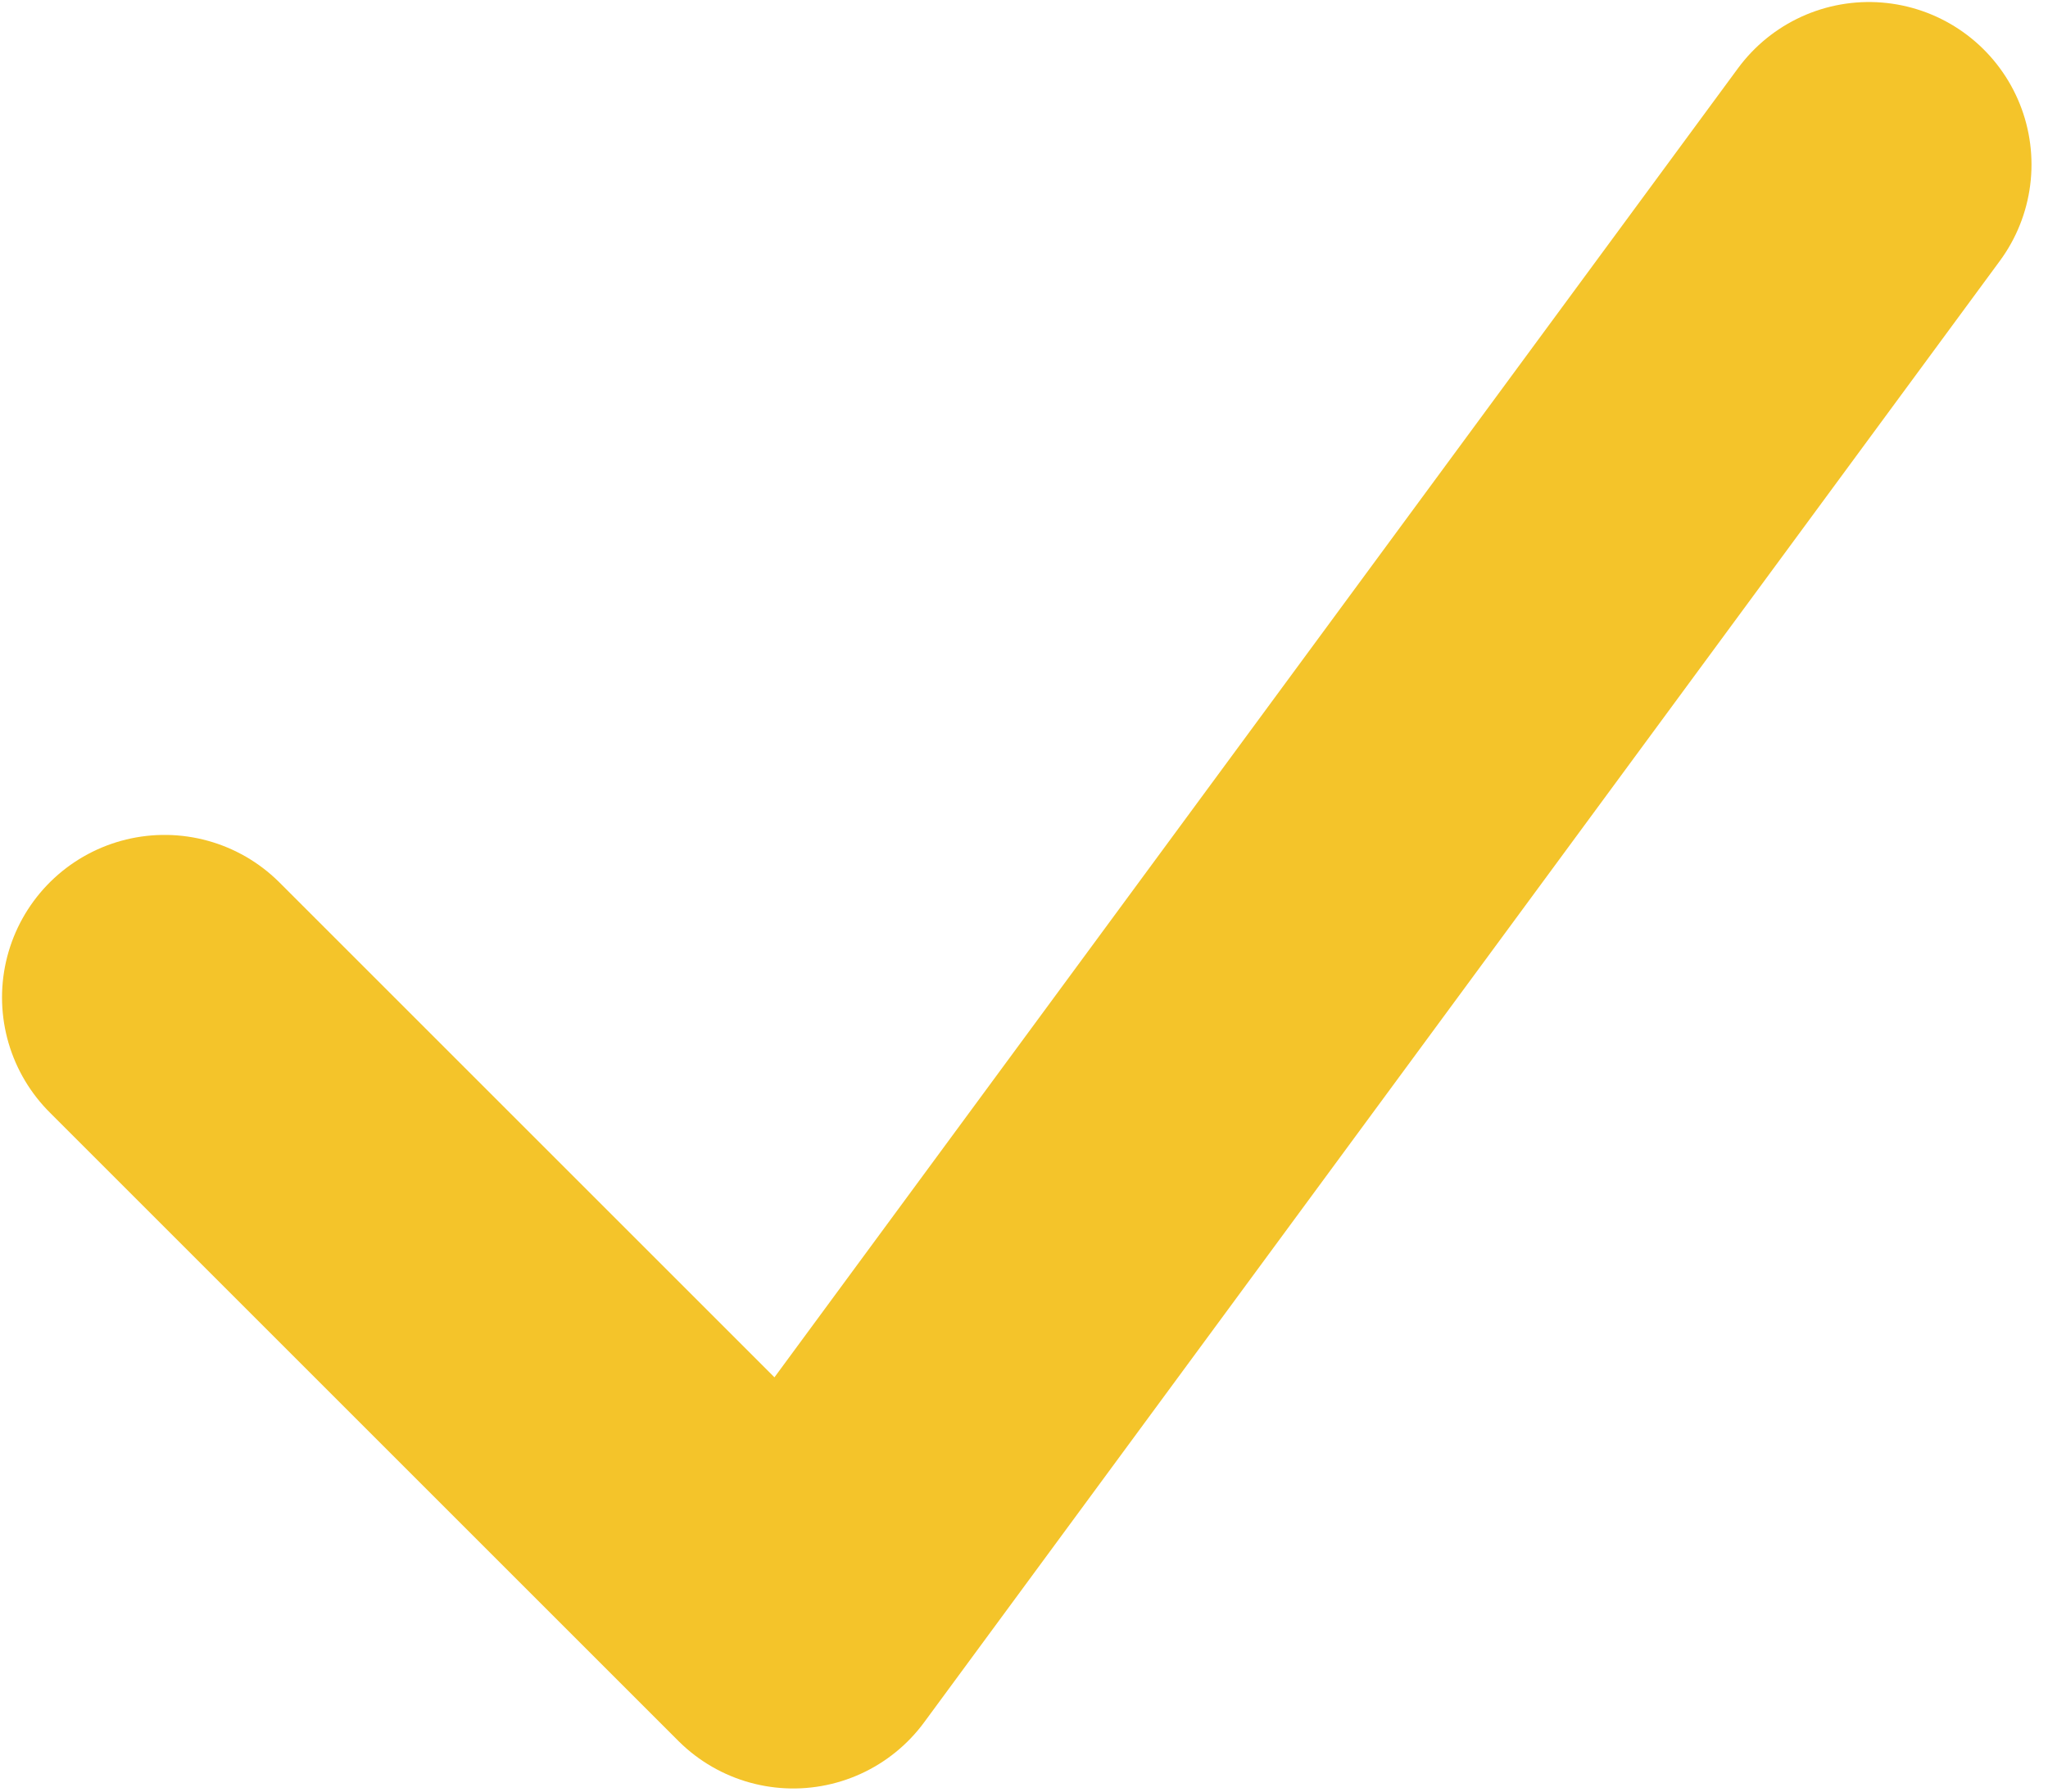
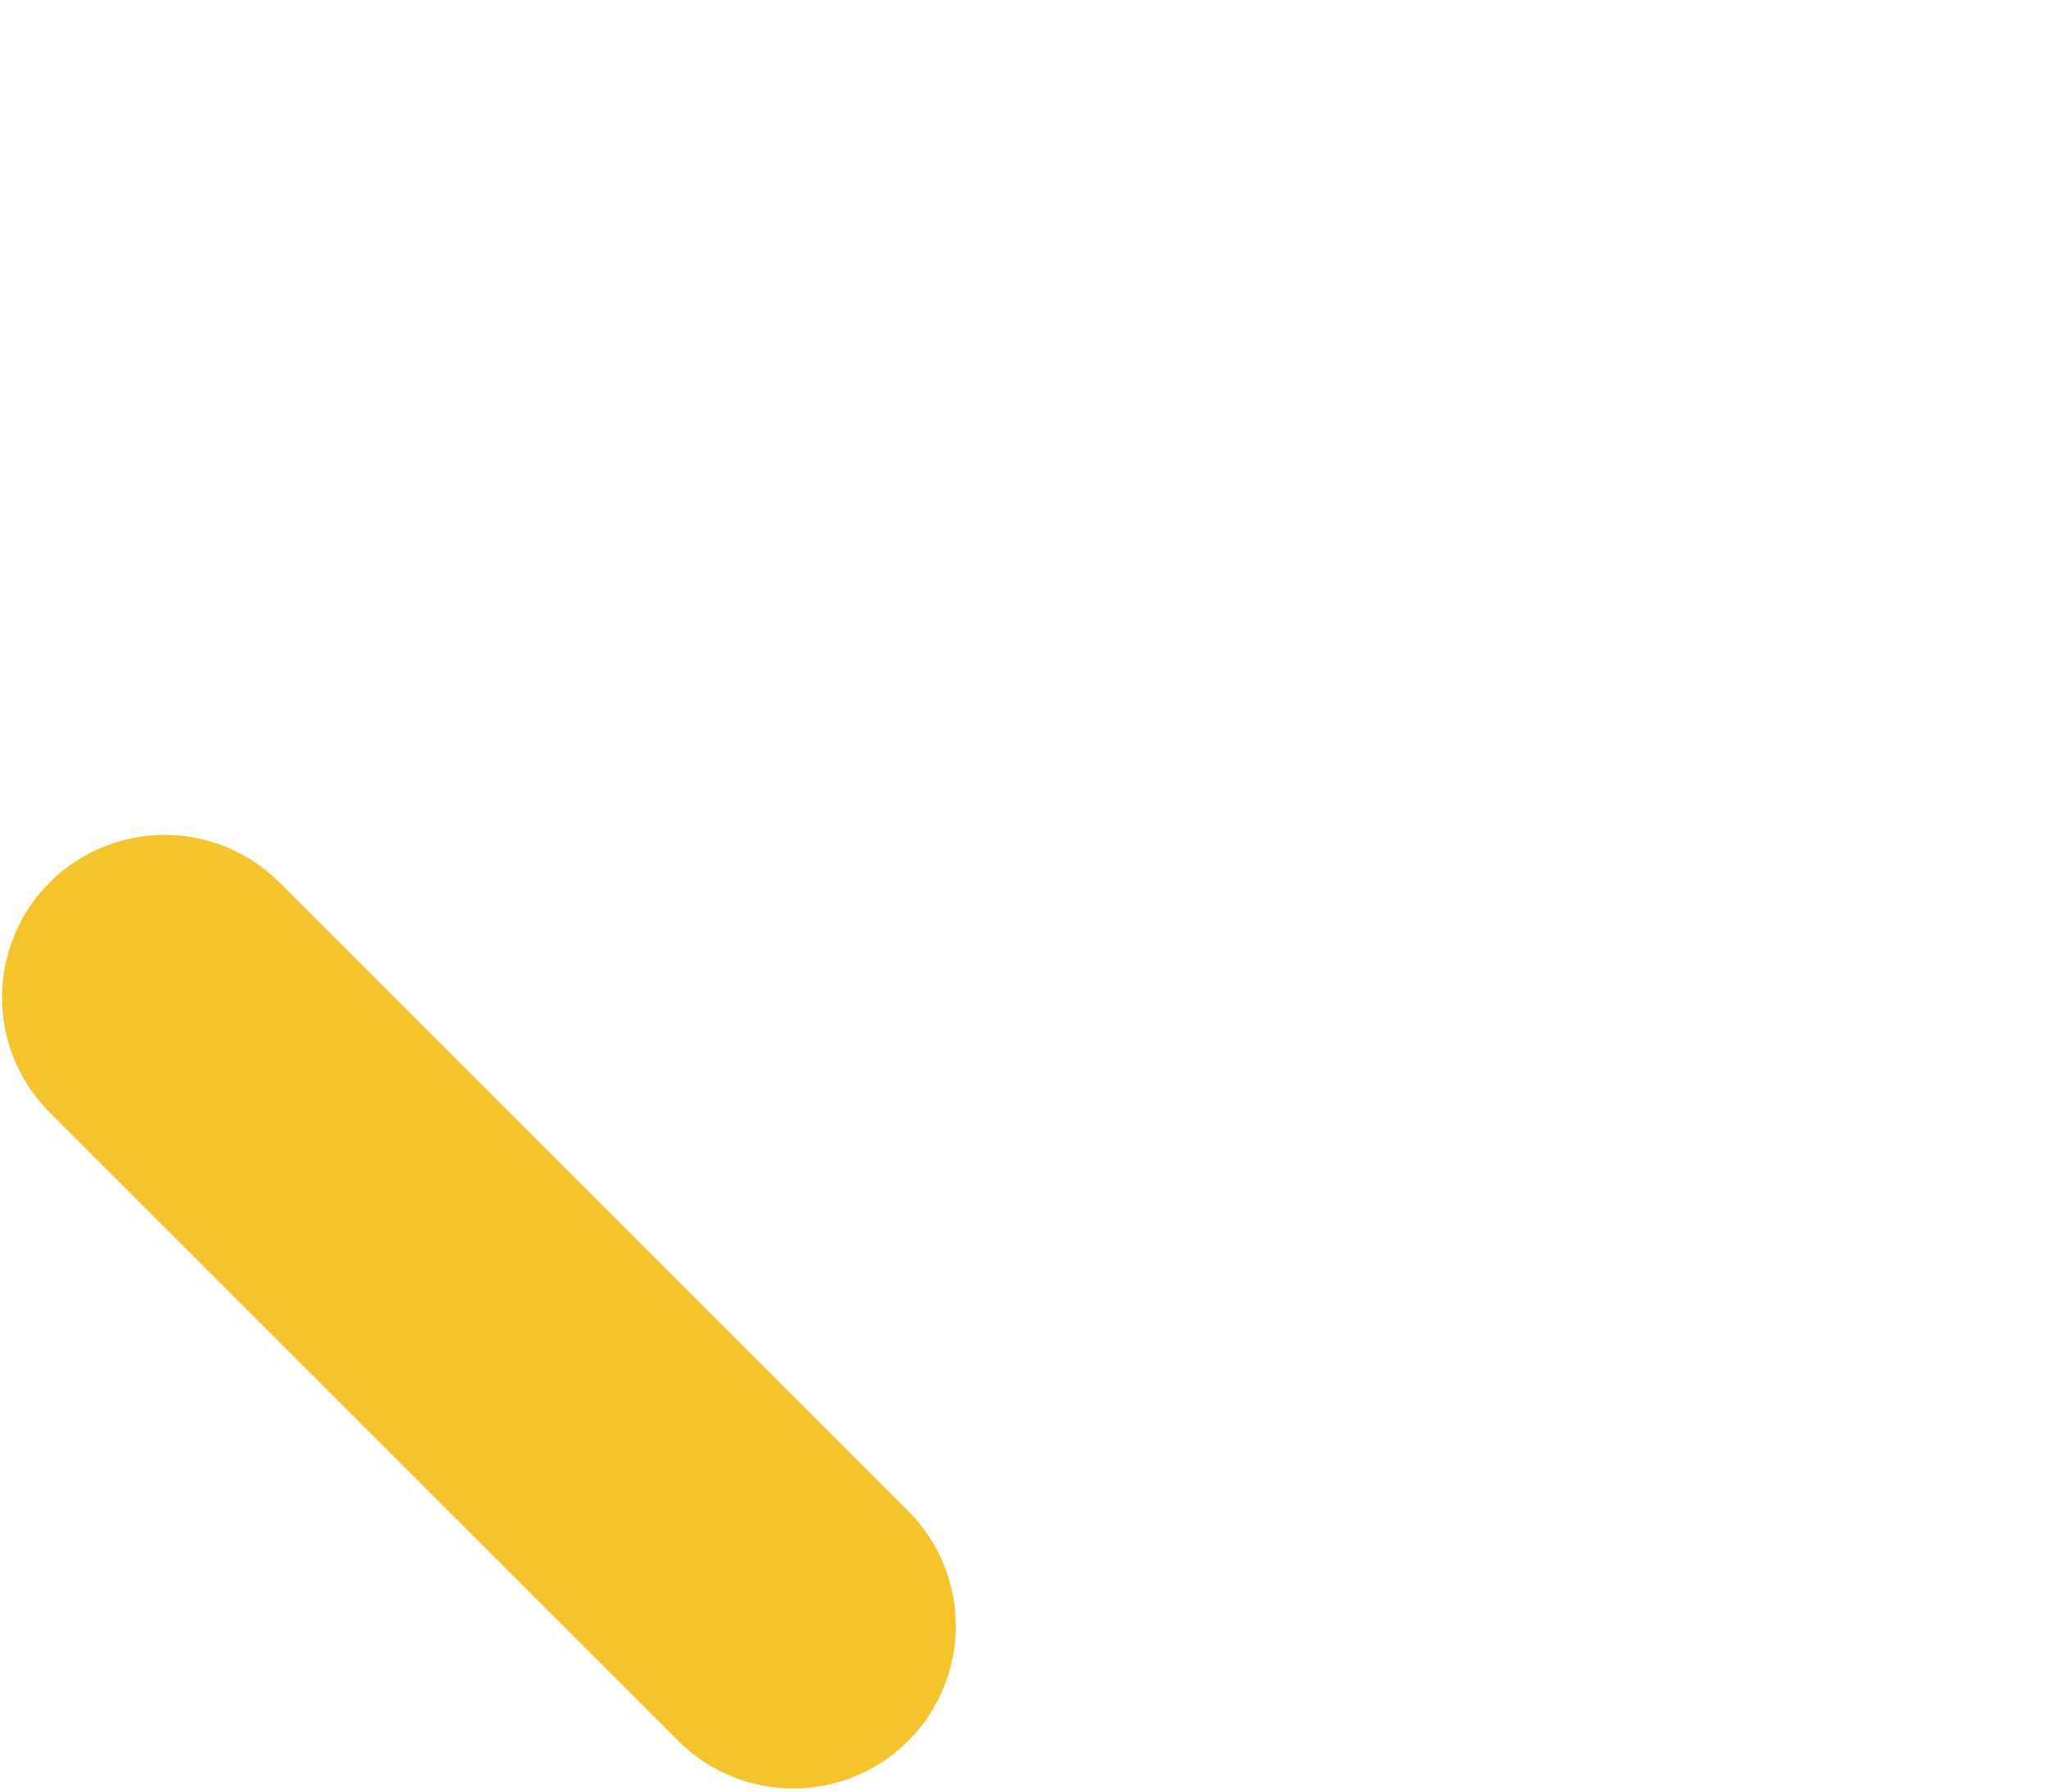
<svg xmlns="http://www.w3.org/2000/svg" width="112" height="98" viewBox="0 0 112 98" fill="none">
-   <path d="M9 54.559L43.381 88.94L102.208 9" stroke="#F4C42A" stroke-width="17.779" stroke-linecap="round" stroke-linejoin="round" />
+   <path d="M9 54.559L43.381 88.94" stroke="#F4C42A" stroke-width="17.779" stroke-linecap="round" stroke-linejoin="round" />
</svg>